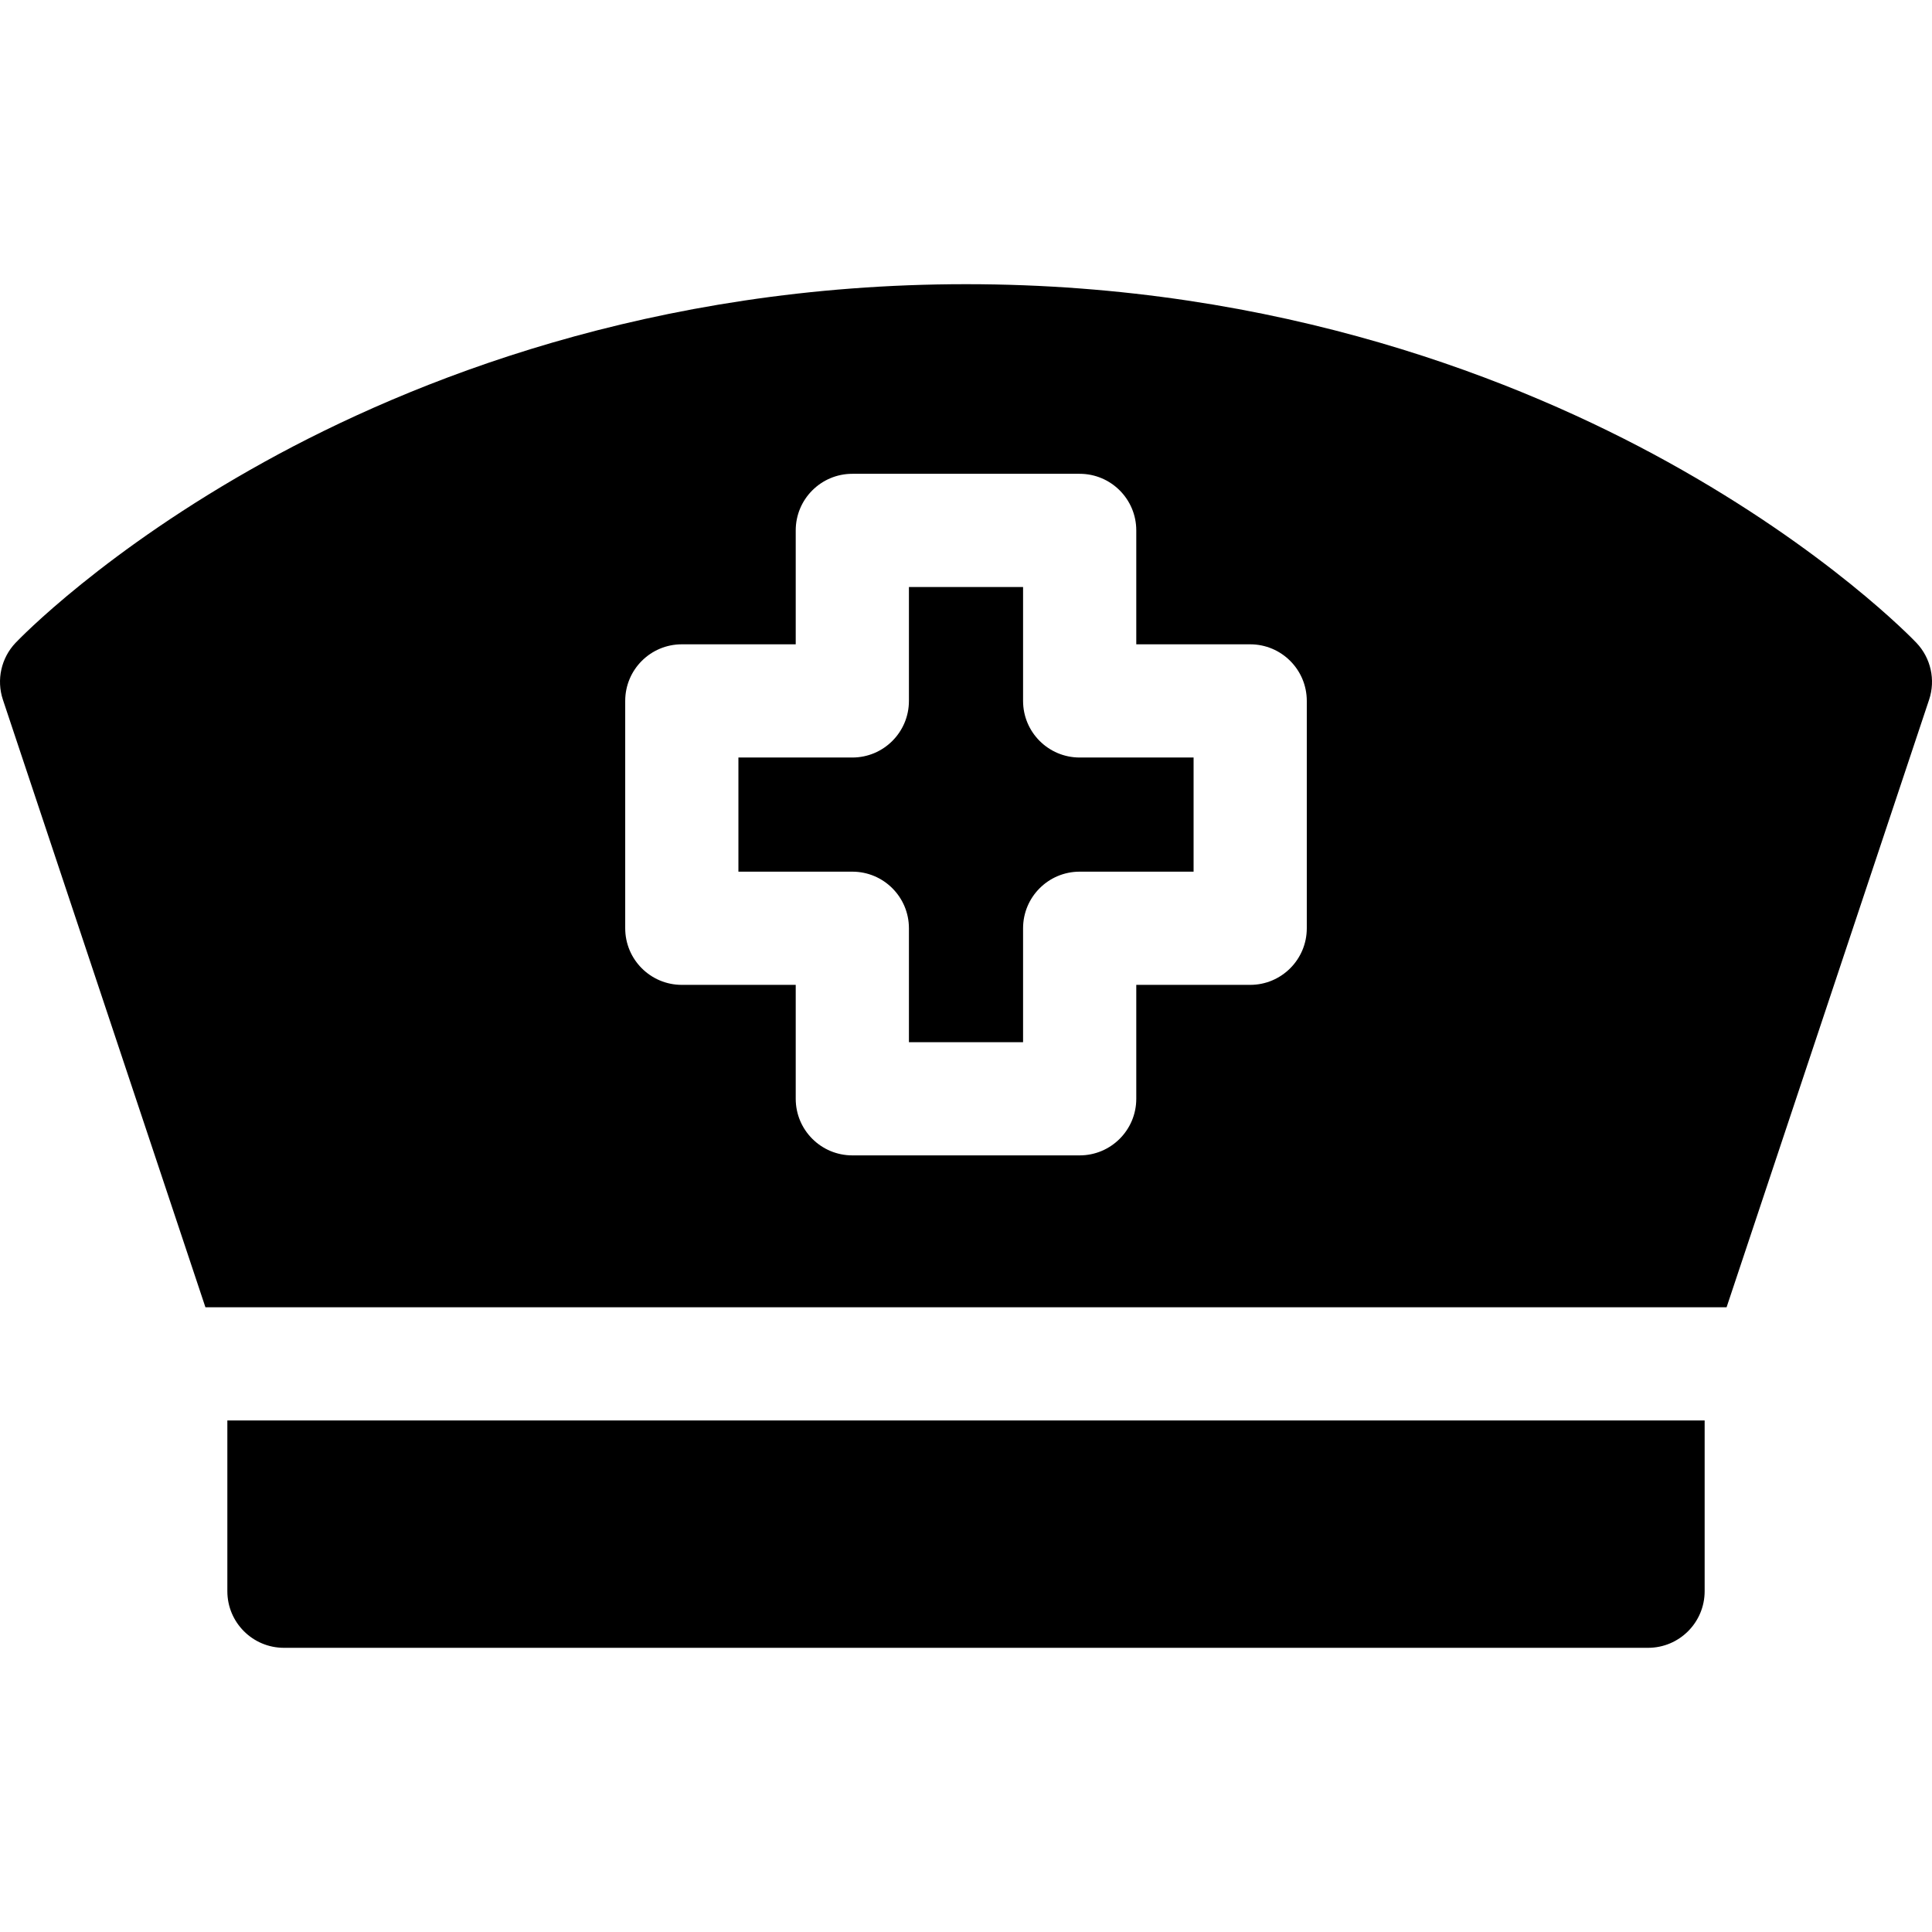
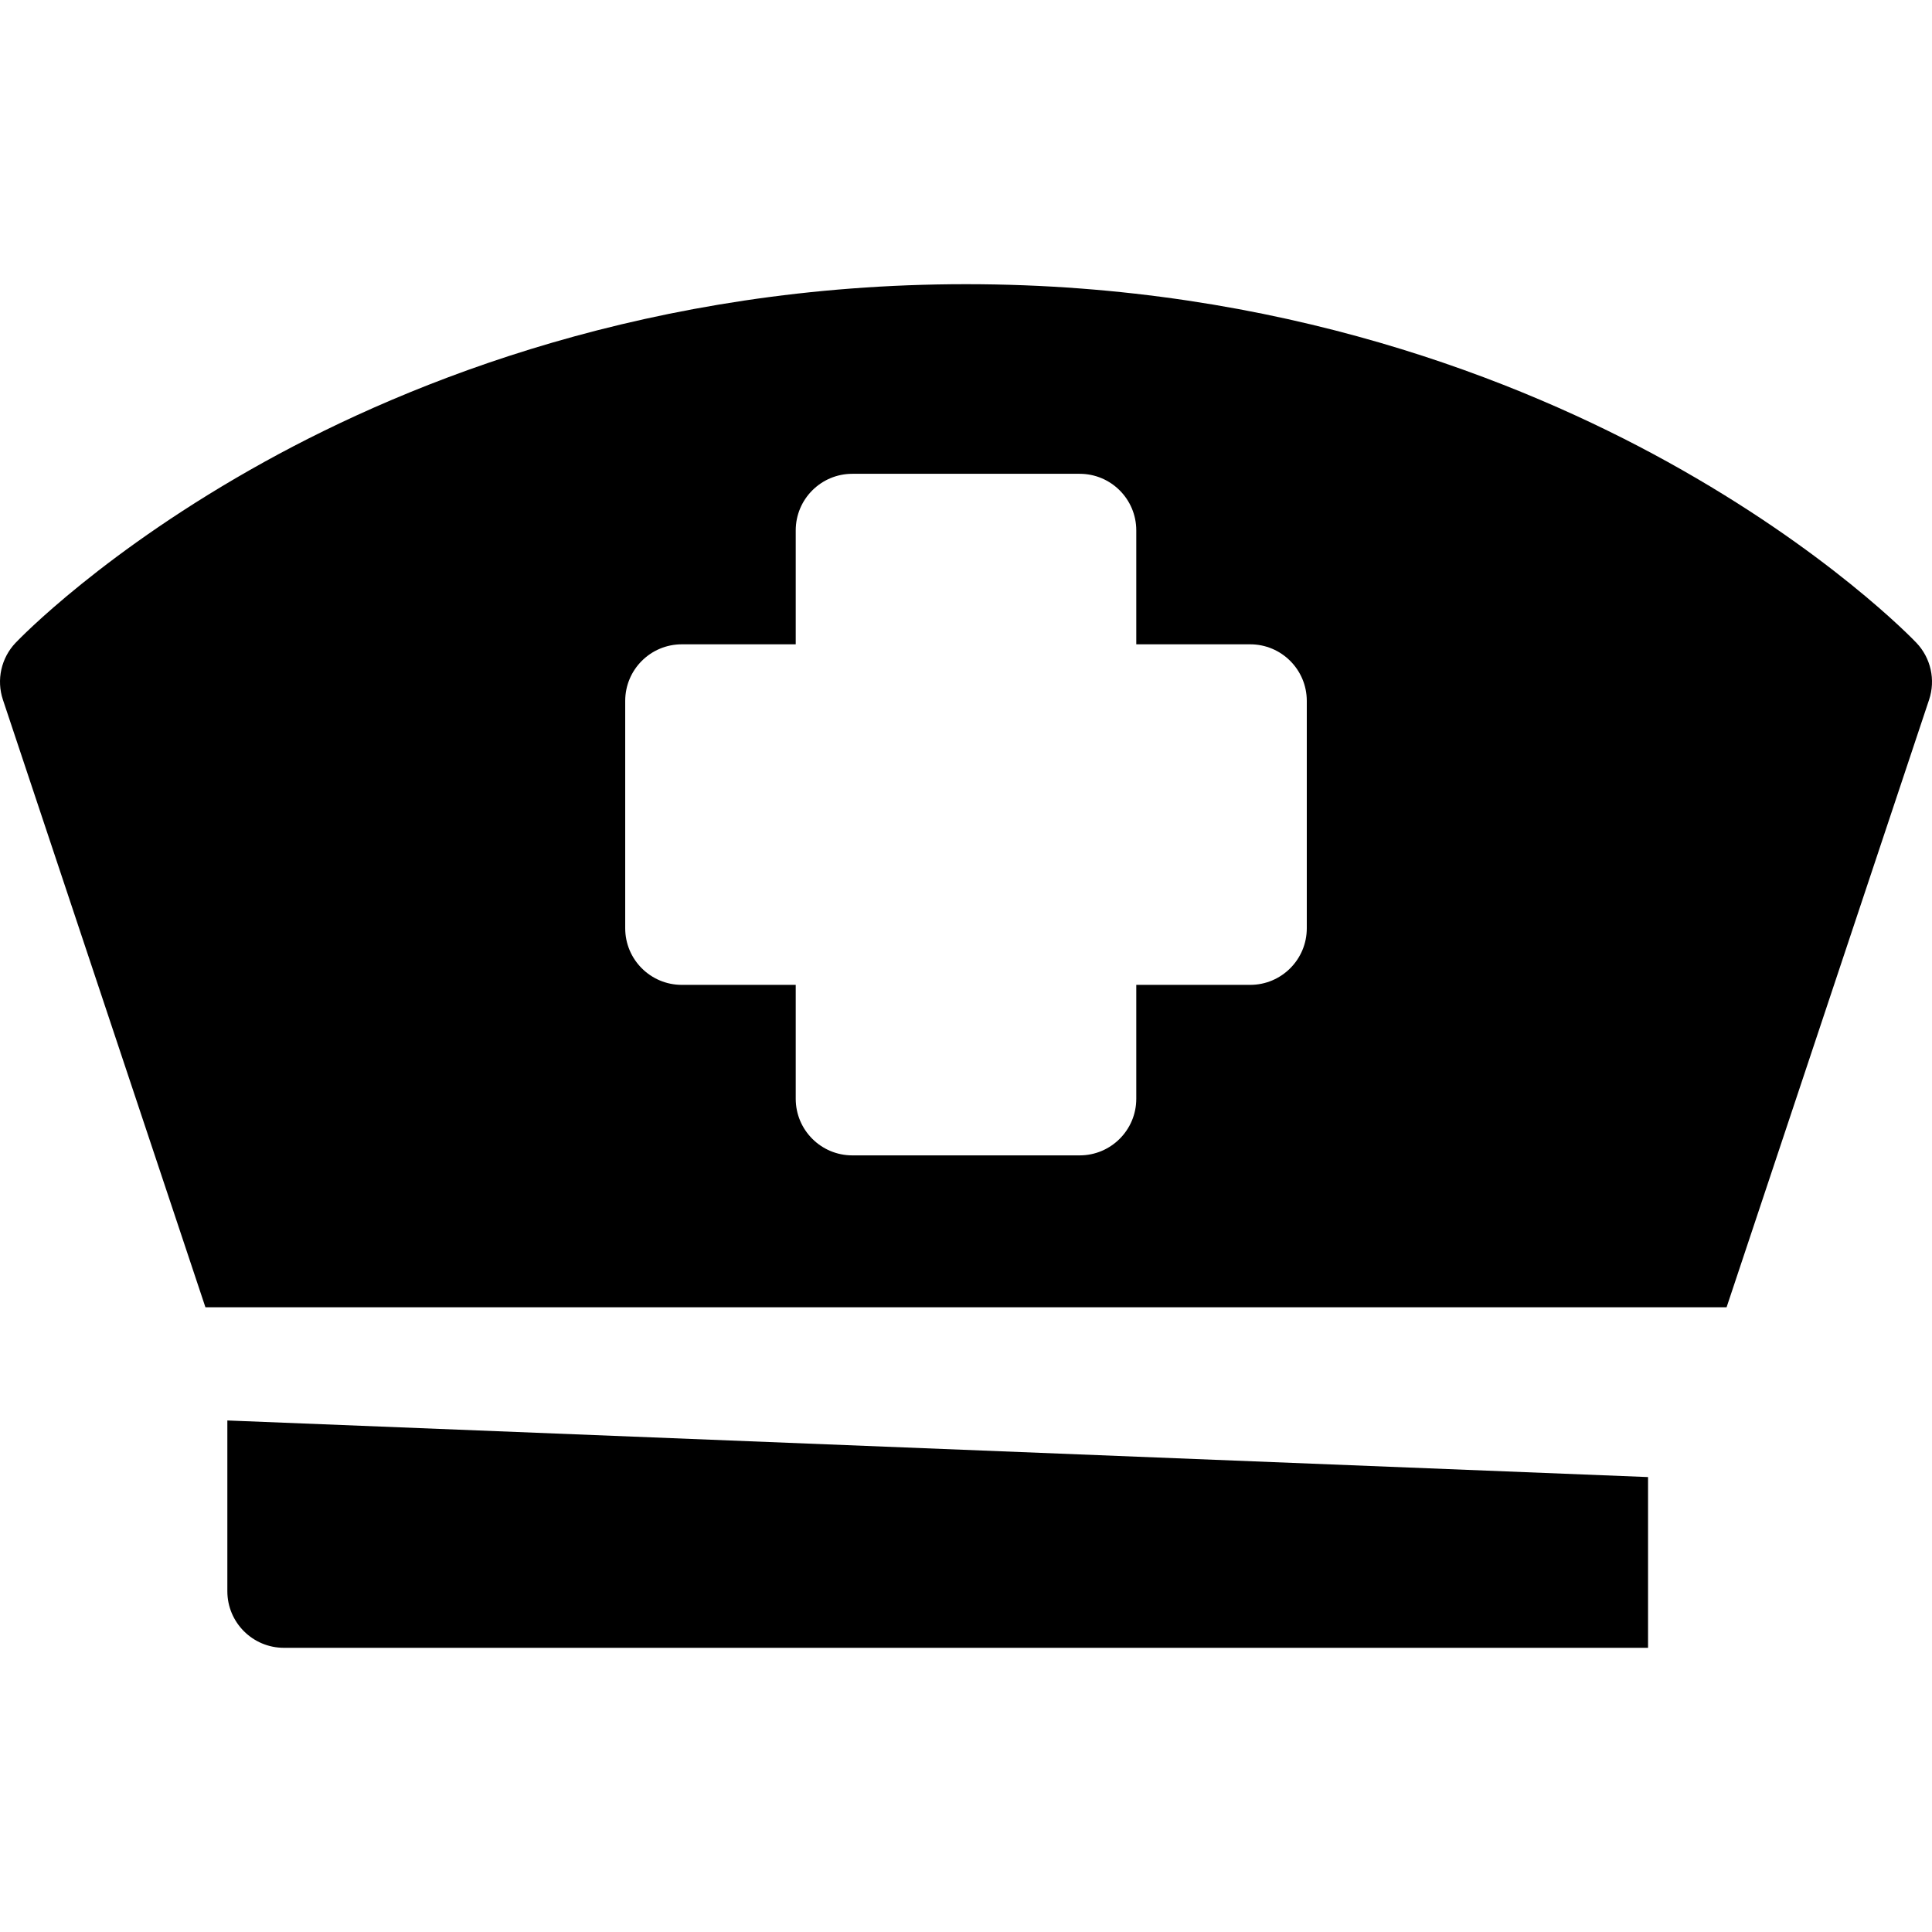
<svg xmlns="http://www.w3.org/2000/svg" id="Capa_1" height="512" viewBox="0 0 512 512" width="512">
  <g>
-     <path d="m271.125 185.75v-30.188h-30.25v30.188c0 8.284-6.716 15-15 15h-30.188v30.25h30.188c8.284 0 15 6.716 15 15v30.188h30.25v-30.188c0-8.284 6.716-15 15-15h30.188v-30.25h-30.188c-8.284 0-15-6.716-15-15z" />
    <path d="m507.866 170.347c-.942-.991-23.578-24.535-65.984-47.975-38.839-21.468-102.615-47.059-185.882-47.059s-147.043 25.591-185.882 47.06c-42.406 23.44-65.042 46.984-65.984 47.975-3.824 4.019-5.118 9.821-3.364 15.083l53.669 161.007h403.123l53.669-161.007c1.754-5.263.46-11.065-3.365-15.084zm-161.553 75.653c0 8.284-6.716 15-15 15h-30.188v30.188c0 8.284-6.716 15-15 15h-60.25c-8.284 0-15-6.716-15-15v-30.188h-30.188c-8.284 0-15-6.716-15-15v-60.25c0-8.284 6.716-15 15-15h30.188v-30.188c0-8.284 6.716-15 15-15h60.25c8.284 0 15 6.716 15 15v30.188h30.188c8.284 0 15 6.716 15 15z" />
-     <path d="m60.25 376.438v45.25c0 8.284 6.716 15 15 15h361.5c8.284 0 15-6.716 15-15v-45.25z" />
+     <path d="m60.25 376.438v45.25c0 8.284 6.716 15 15 15h361.5v-45.25z" />
  </g>
</svg>